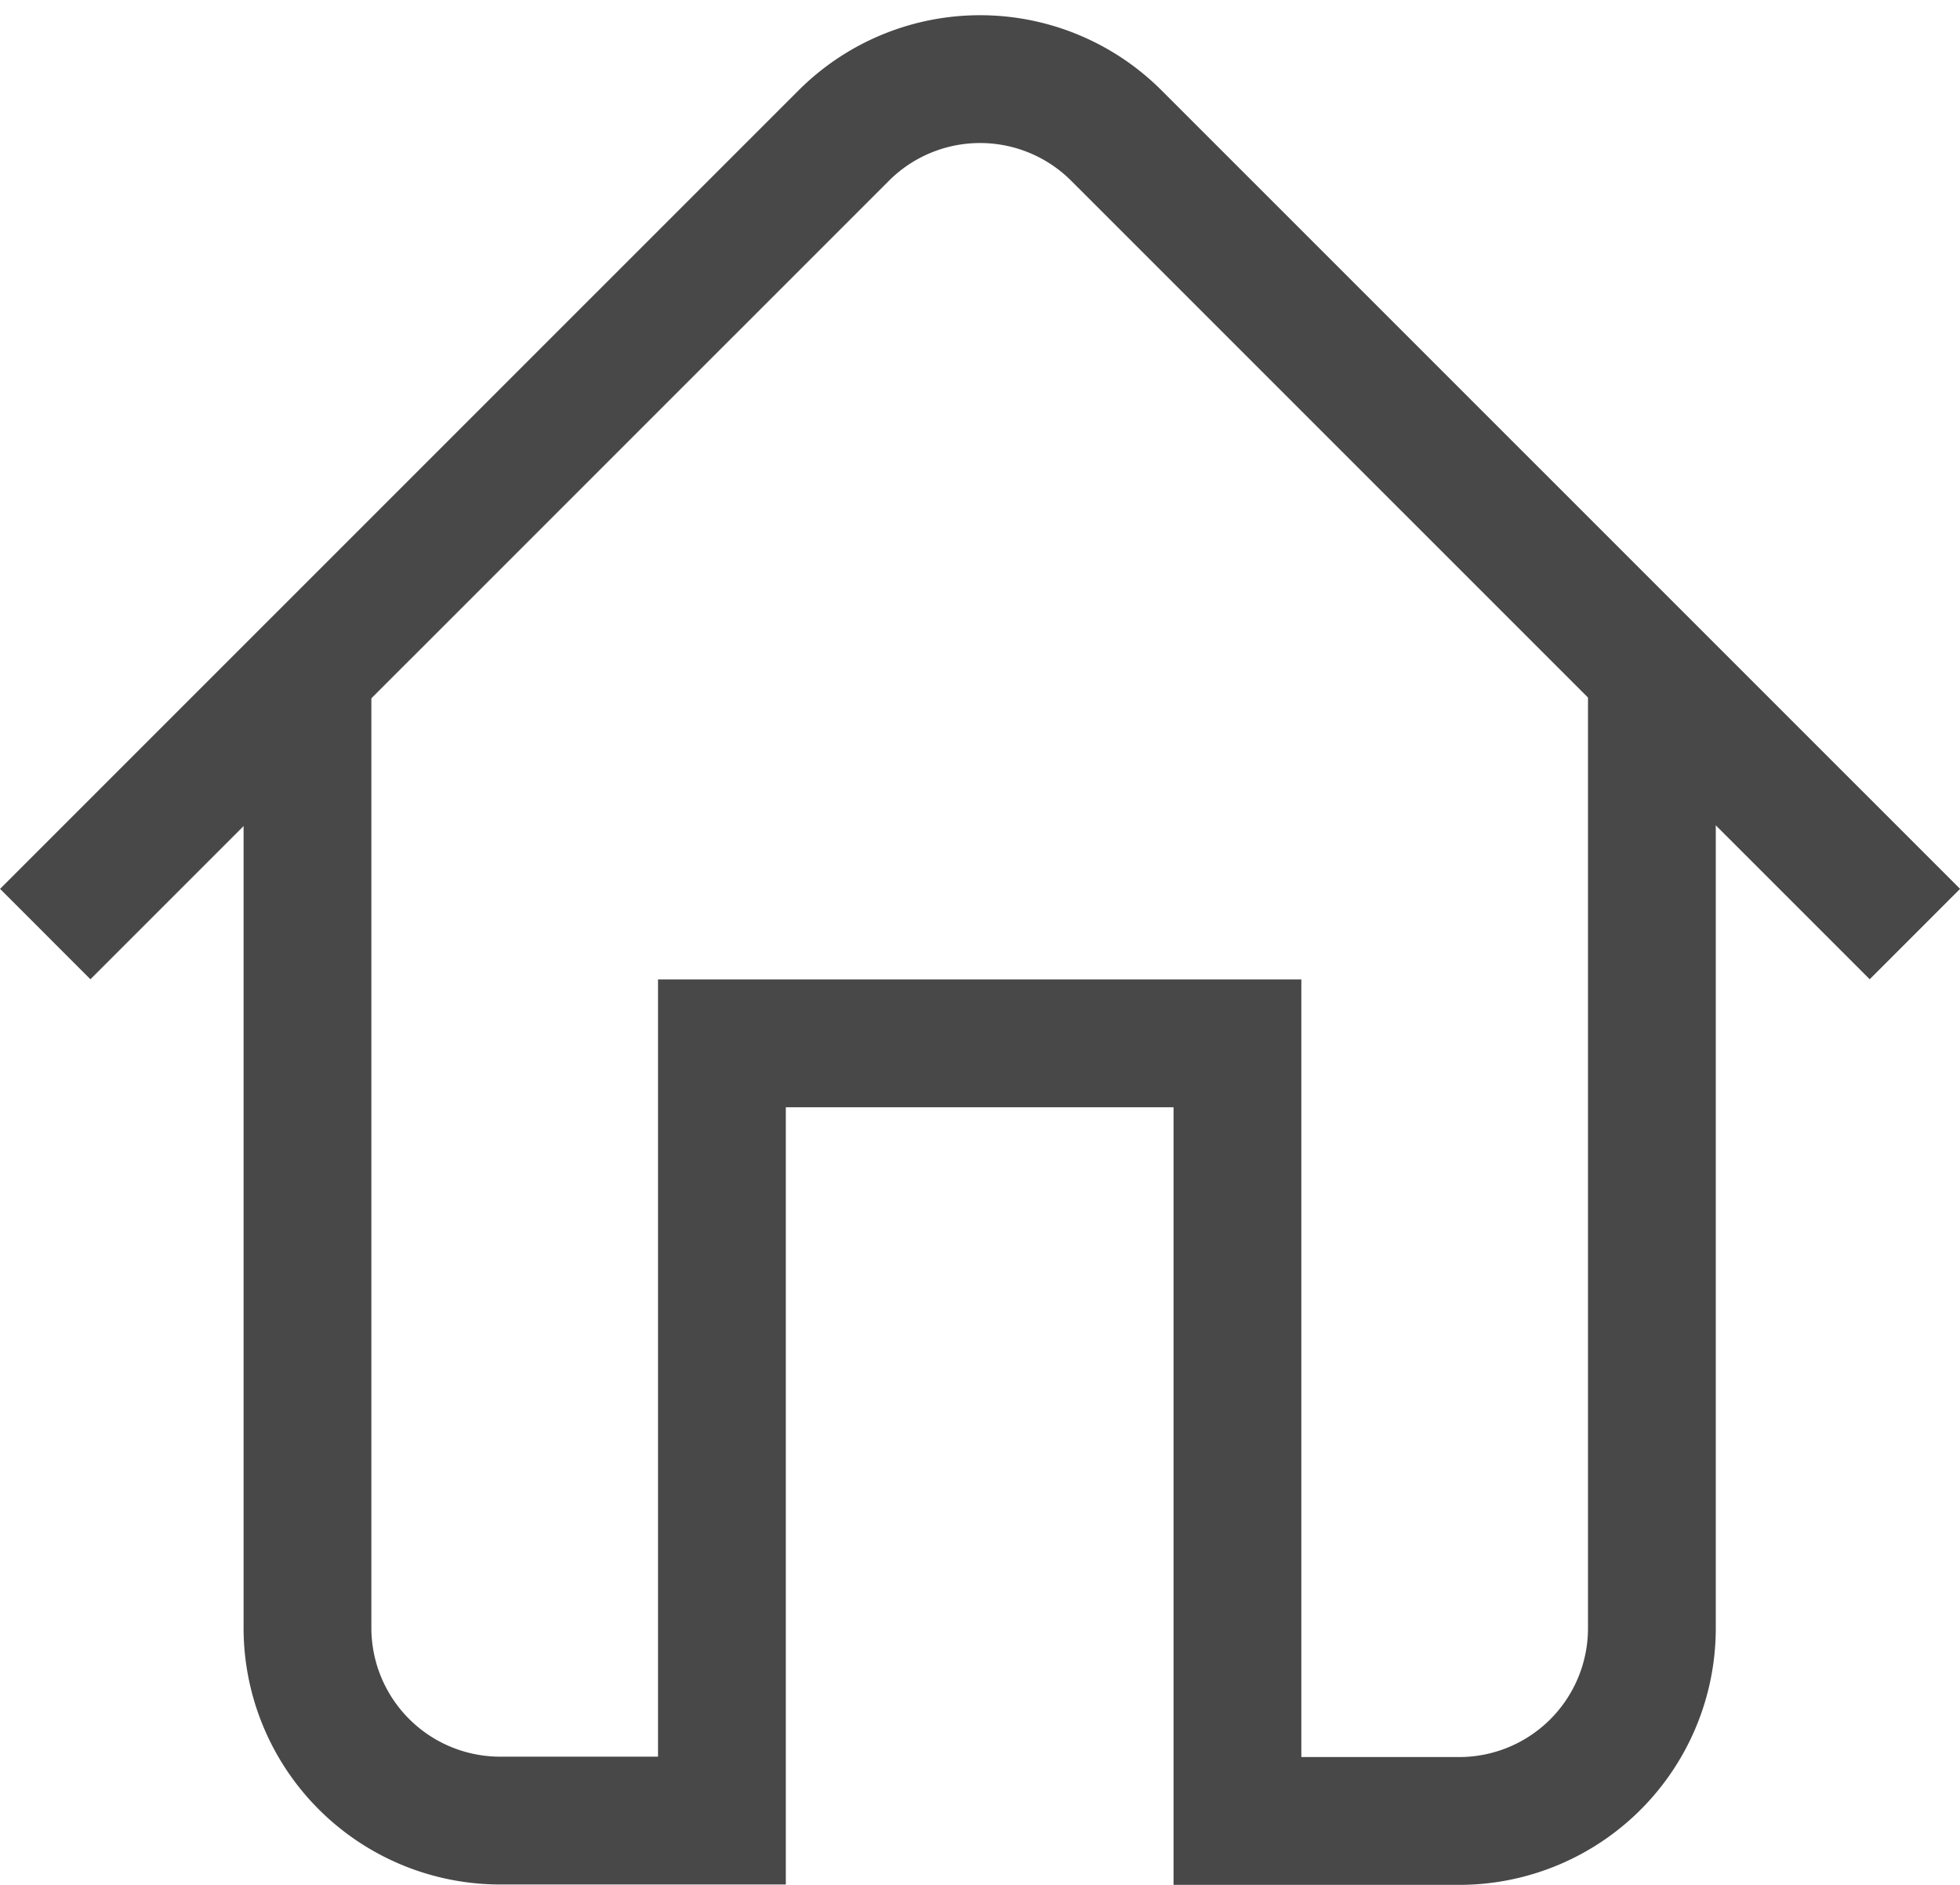
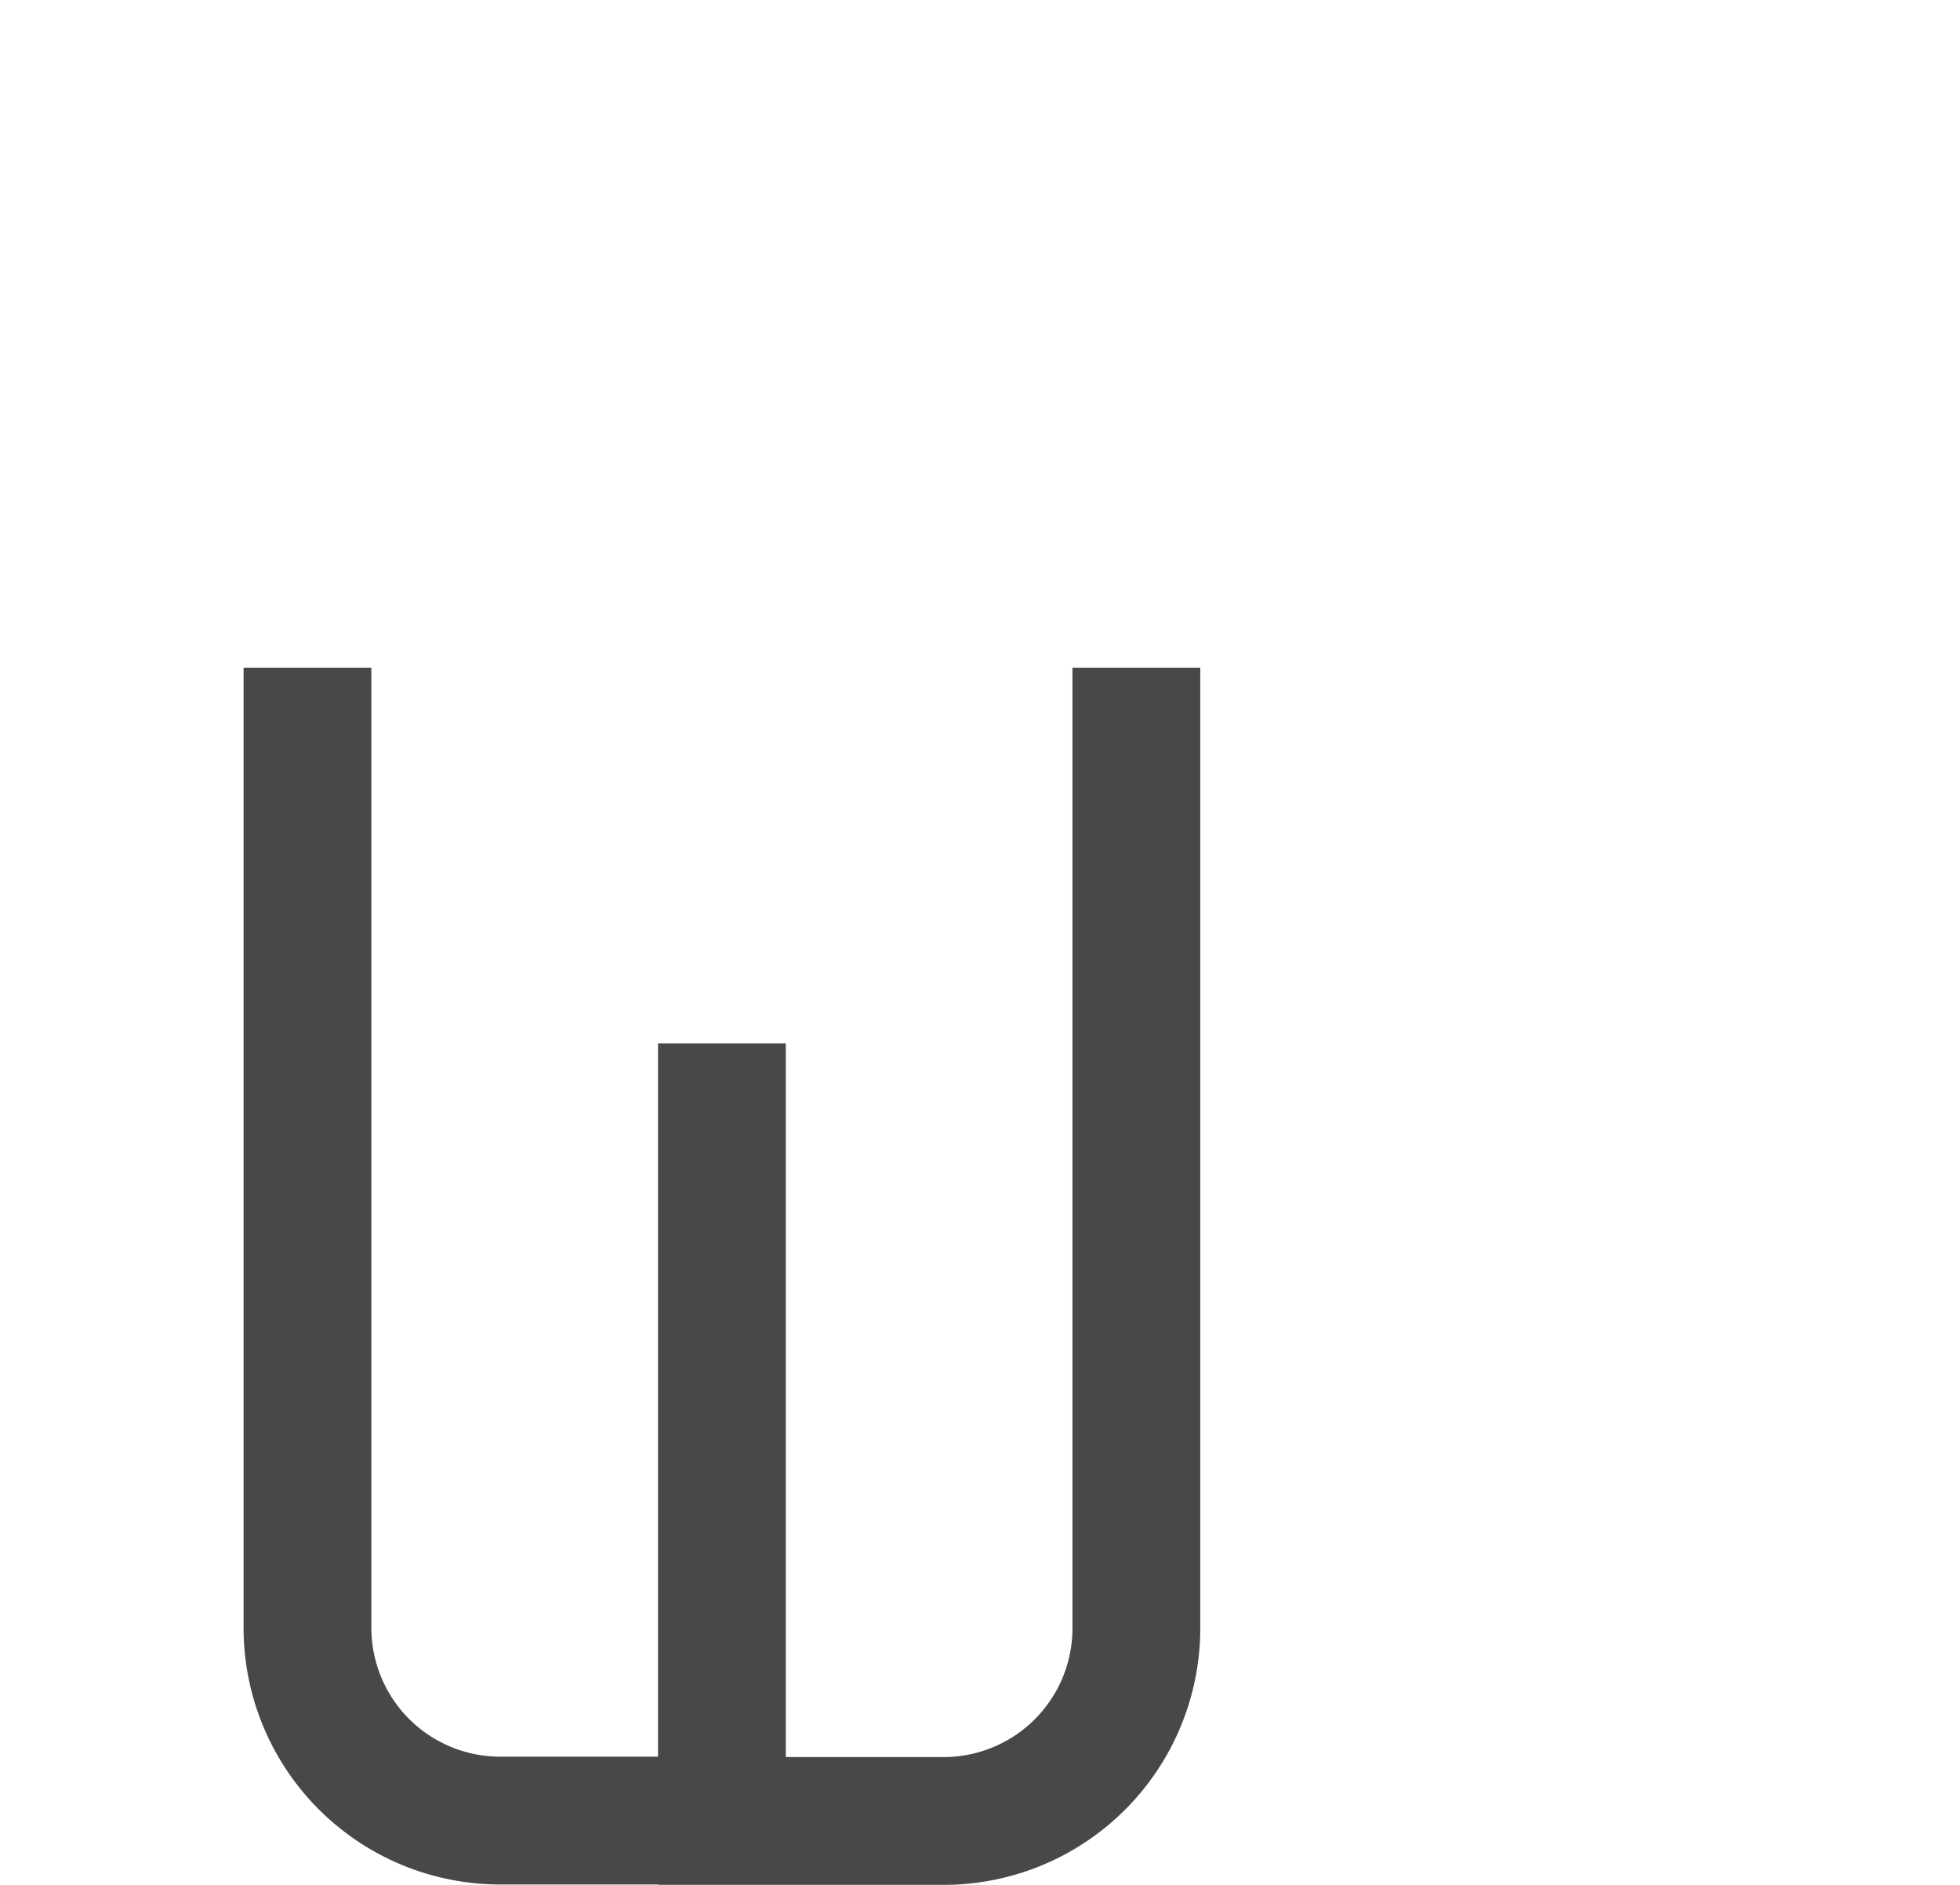
<svg xmlns="http://www.w3.org/2000/svg" width="15.337" height="14.747" viewBox="0 0 15.337 14.747">
  <g transform="translate(0.354 -2.704)">
-     <path d="M1029.042,45.383l-6.252-6.251a1.509,1.509,0,0,0-2.126,0l-6.252,6.251" transform="translate(-1014.412 -35.371)" fill="none" stroke="#484848" stroke-miterlimit="10" stroke-width="1" />
-     <path d="M1016.464,43.3v7.519a1.508,1.508,0,0,0,1.5,1.5h1.743V46.238h4.034v6.084h1.743a1.508,1.508,0,0,0,1.5-1.5V43.3" transform="translate(-1014.412 -35.371)" fill="none" stroke="#484848" stroke-miterlimit="10" stroke-width="1" />
+     <path d="M1016.464,43.3v7.519a1.508,1.508,0,0,0,1.5,1.5h1.743V46.238v6.084h1.743a1.508,1.508,0,0,0,1.5-1.5V43.3" transform="translate(-1014.412 -35.371)" fill="none" stroke="#484848" stroke-miterlimit="10" stroke-width="1" />
  </g>
</svg>